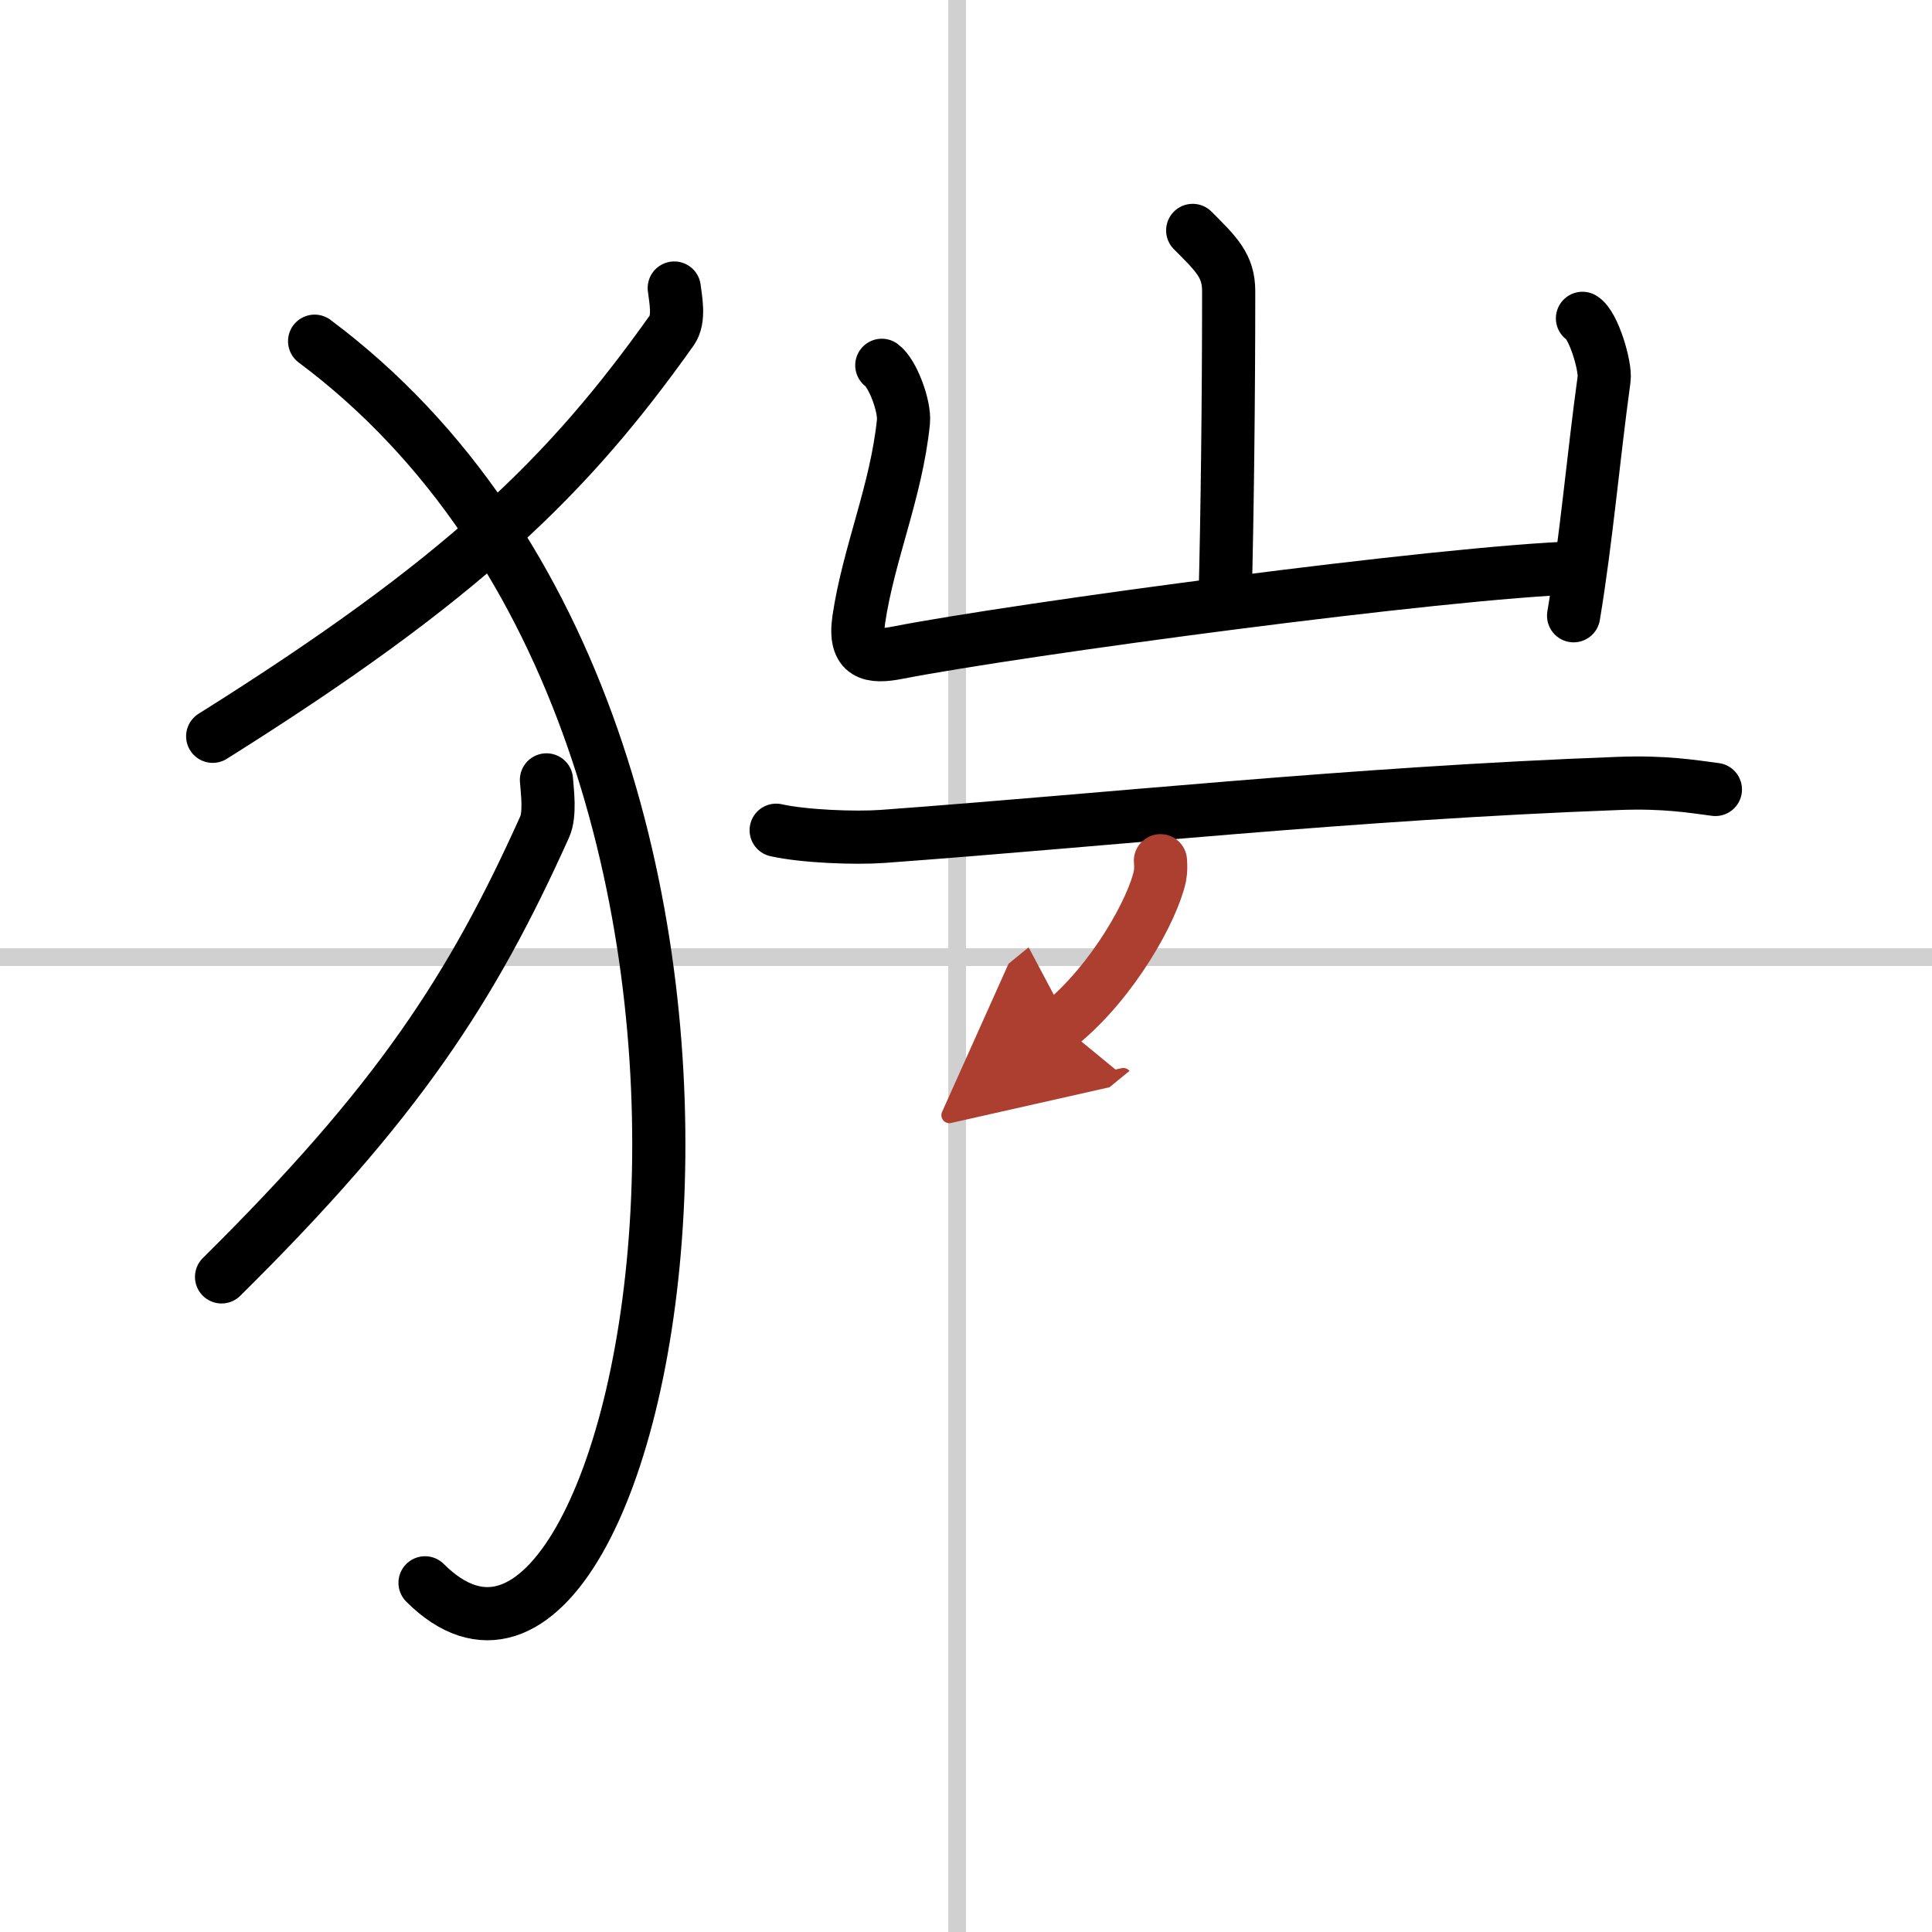
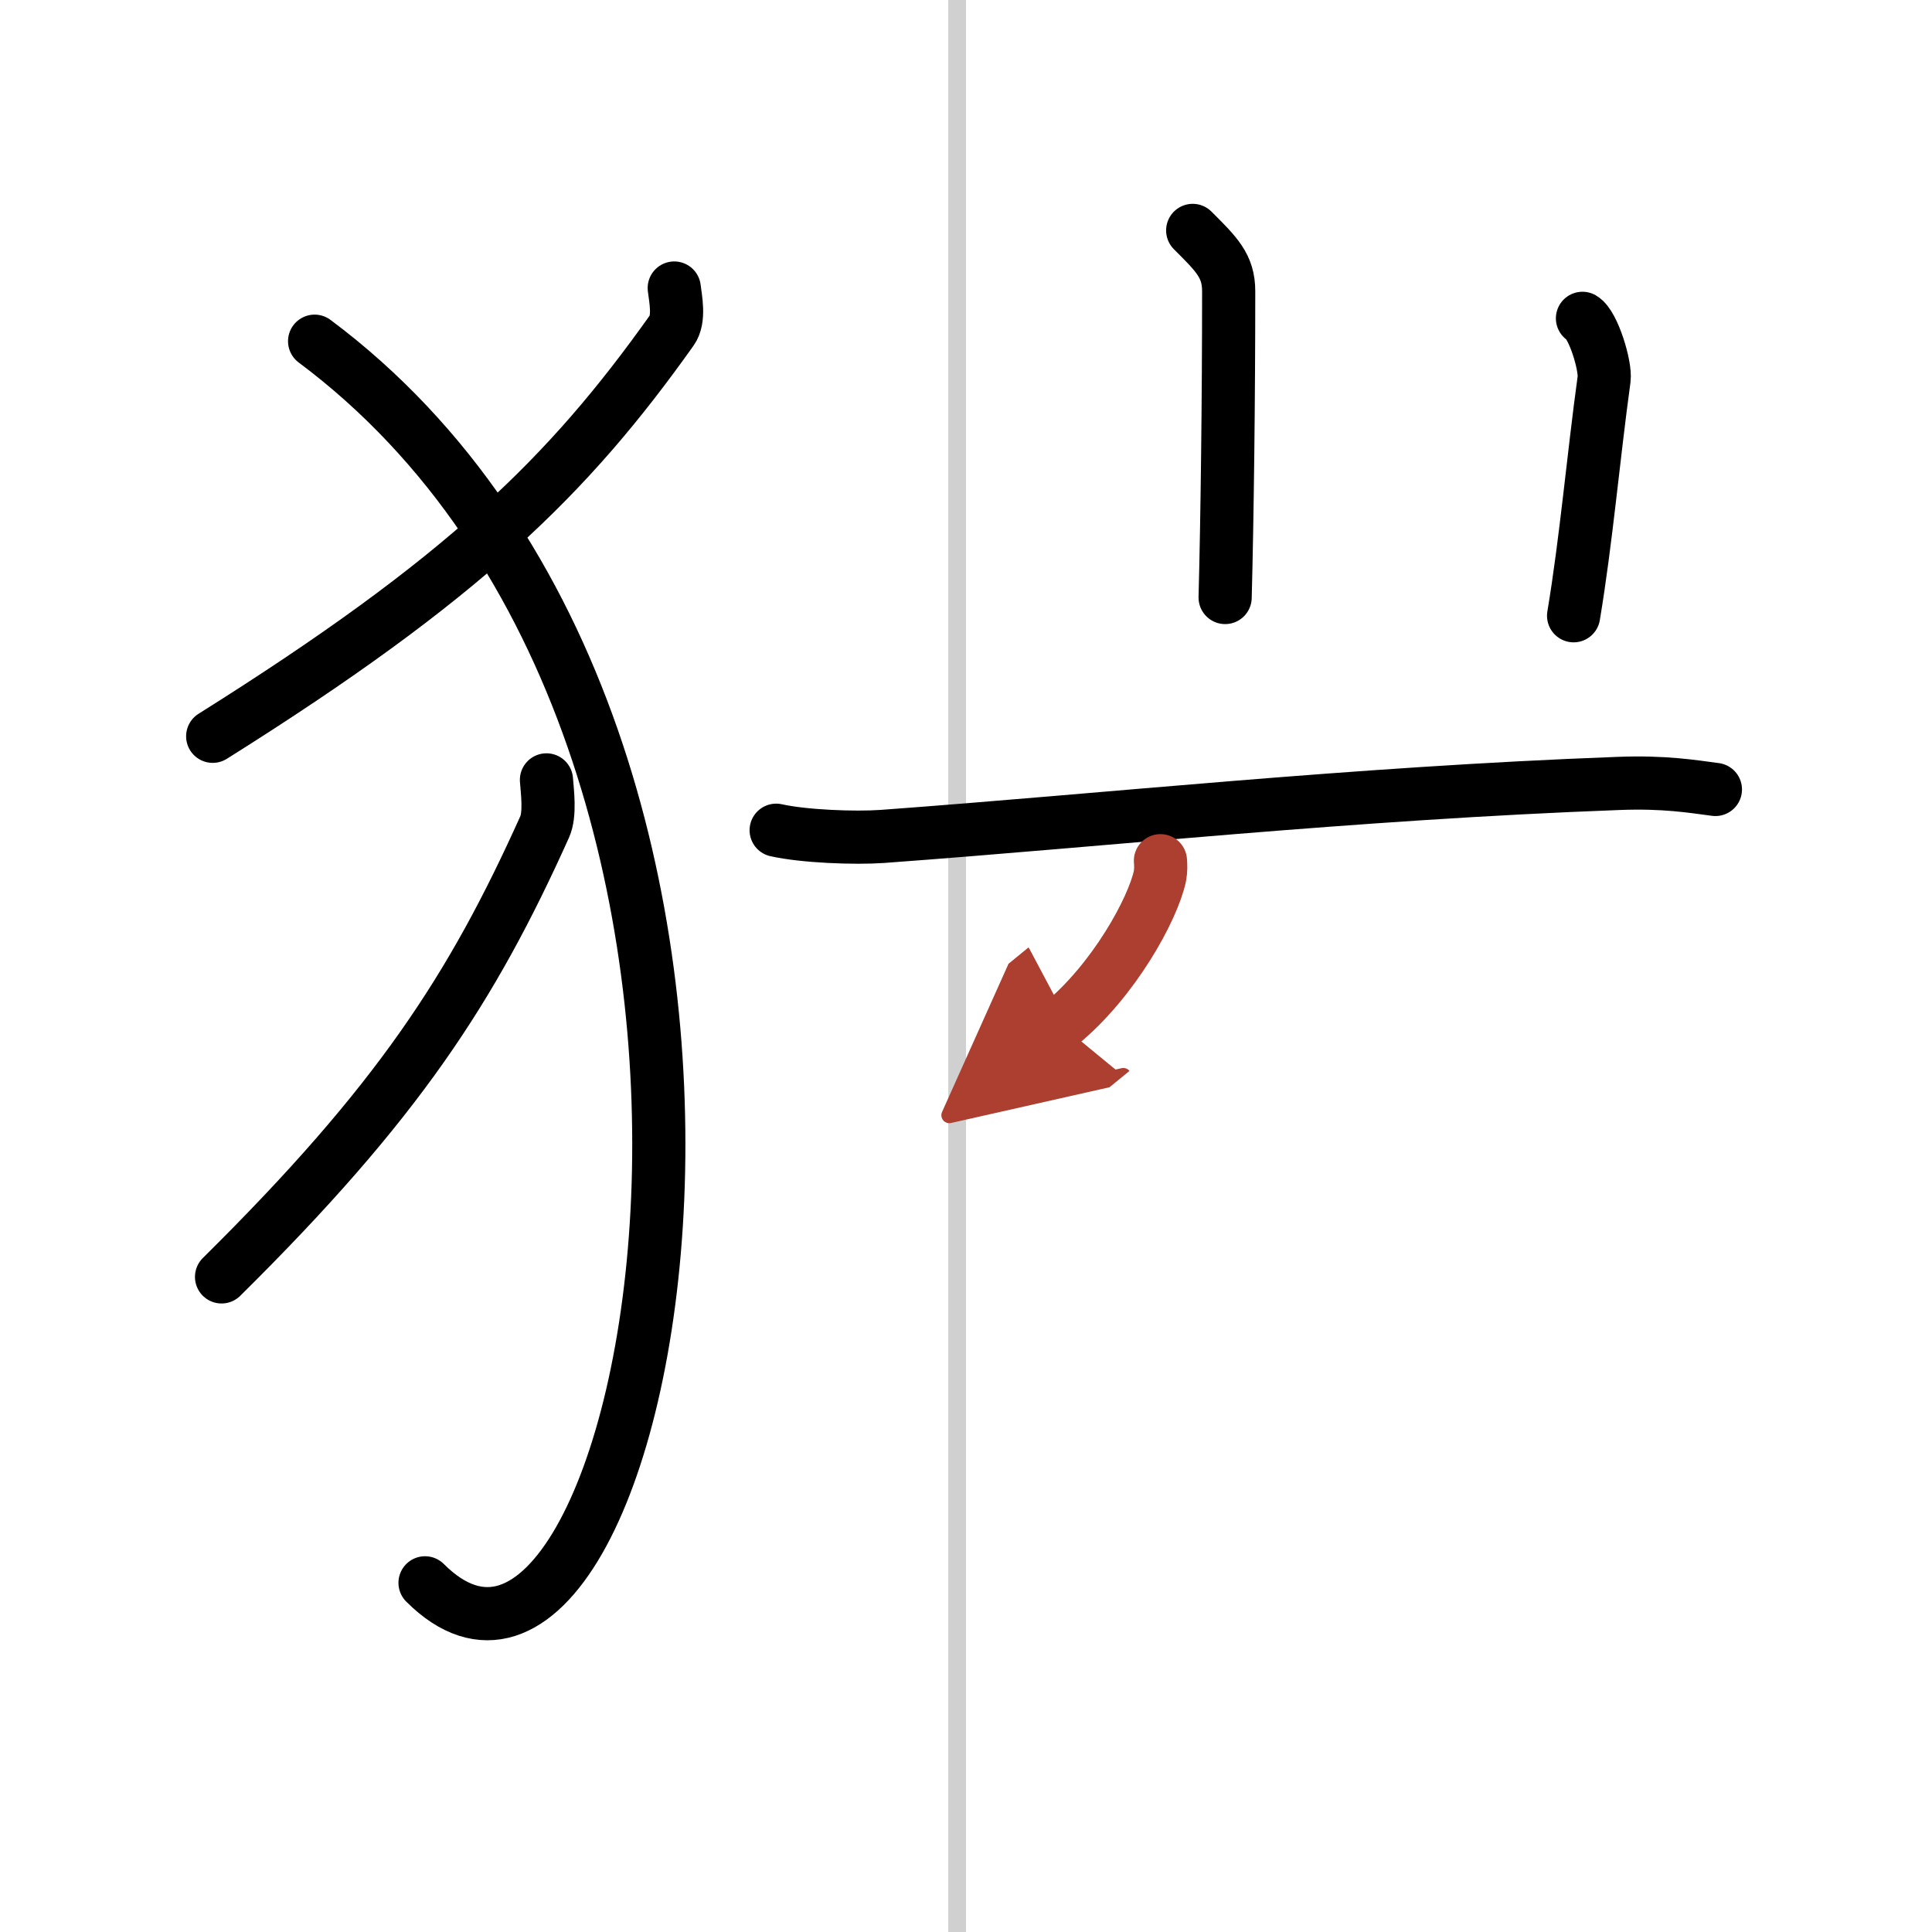
<svg xmlns="http://www.w3.org/2000/svg" width="400" height="400" viewBox="0 0 109 109">
  <defs>
    <marker id="a" markerWidth="4" orient="auto" refX="1" refY="5" viewBox="0 0 10 10">
      <polyline points="0 0 10 5 0 10 1 5" fill="#ad3f31" stroke="#ad3f31" />
    </marker>
  </defs>
  <g fill="none" stroke="#000" stroke-linecap="round" stroke-linejoin="round" stroke-width="3">
    <rect width="100%" height="100%" fill="#fff" stroke="#fff" />
    <line x1="54" x2="54" y2="109" stroke="#d0d0d0" stroke-width="1" />
-     <line x2="109" y1="54" y2="54" stroke="#d0d0d0" stroke-width="1" />
    <path d="m38.04 16.25c0.07 0.6 0.32 1.75-0.14 2.39-5.83 8.21-11.75 14.02-25.9 22.9" />
    <path d="m17.75 19.25c30.62 22.86 18.92 82.72 6.23 70.05" />
    <path d="m30.83 44c0.05 0.66 0.22 1.94-0.1 2.65-4.1 9.11-8.27 15.54-18.23 25.39" />
    <path d="m67.29 13c1.35 1.35 2.03 2 2.03 3.43 0 6.07-0.08 12.75-0.2 17.28" />
-     <path d="m49.75 20.61c0.61 0.44 1.31 2.31 1.22 3.19-0.4 3.93-1.97 7.43-2.52 11.16-0.29 2 0.69 2.16 2.21 1.86 6.84-1.33 30.75-4.55 38.42-4.79" />
    <path d="m89.28 17.96c0.62 0.36 1.32 2.71 1.22 3.43-0.61 4.44-1.01 9.1-1.72 13.35" />
    <path d="m43.79 46.84c1.56 0.35 4.43 0.46 5.99 0.35 12.71-0.93 26.46-2.43 41.53-2.99 2.6-0.1 4.17 0.17 5.47 0.34" />
    <path d="m65.47 48.56c0.02 0.22 0.03 0.56-0.03 0.87-0.39 1.84-2.59 5.89-5.61 8.36" marker-end="url(#a)" stroke="#ad3f31" />
  </g>
</svg>